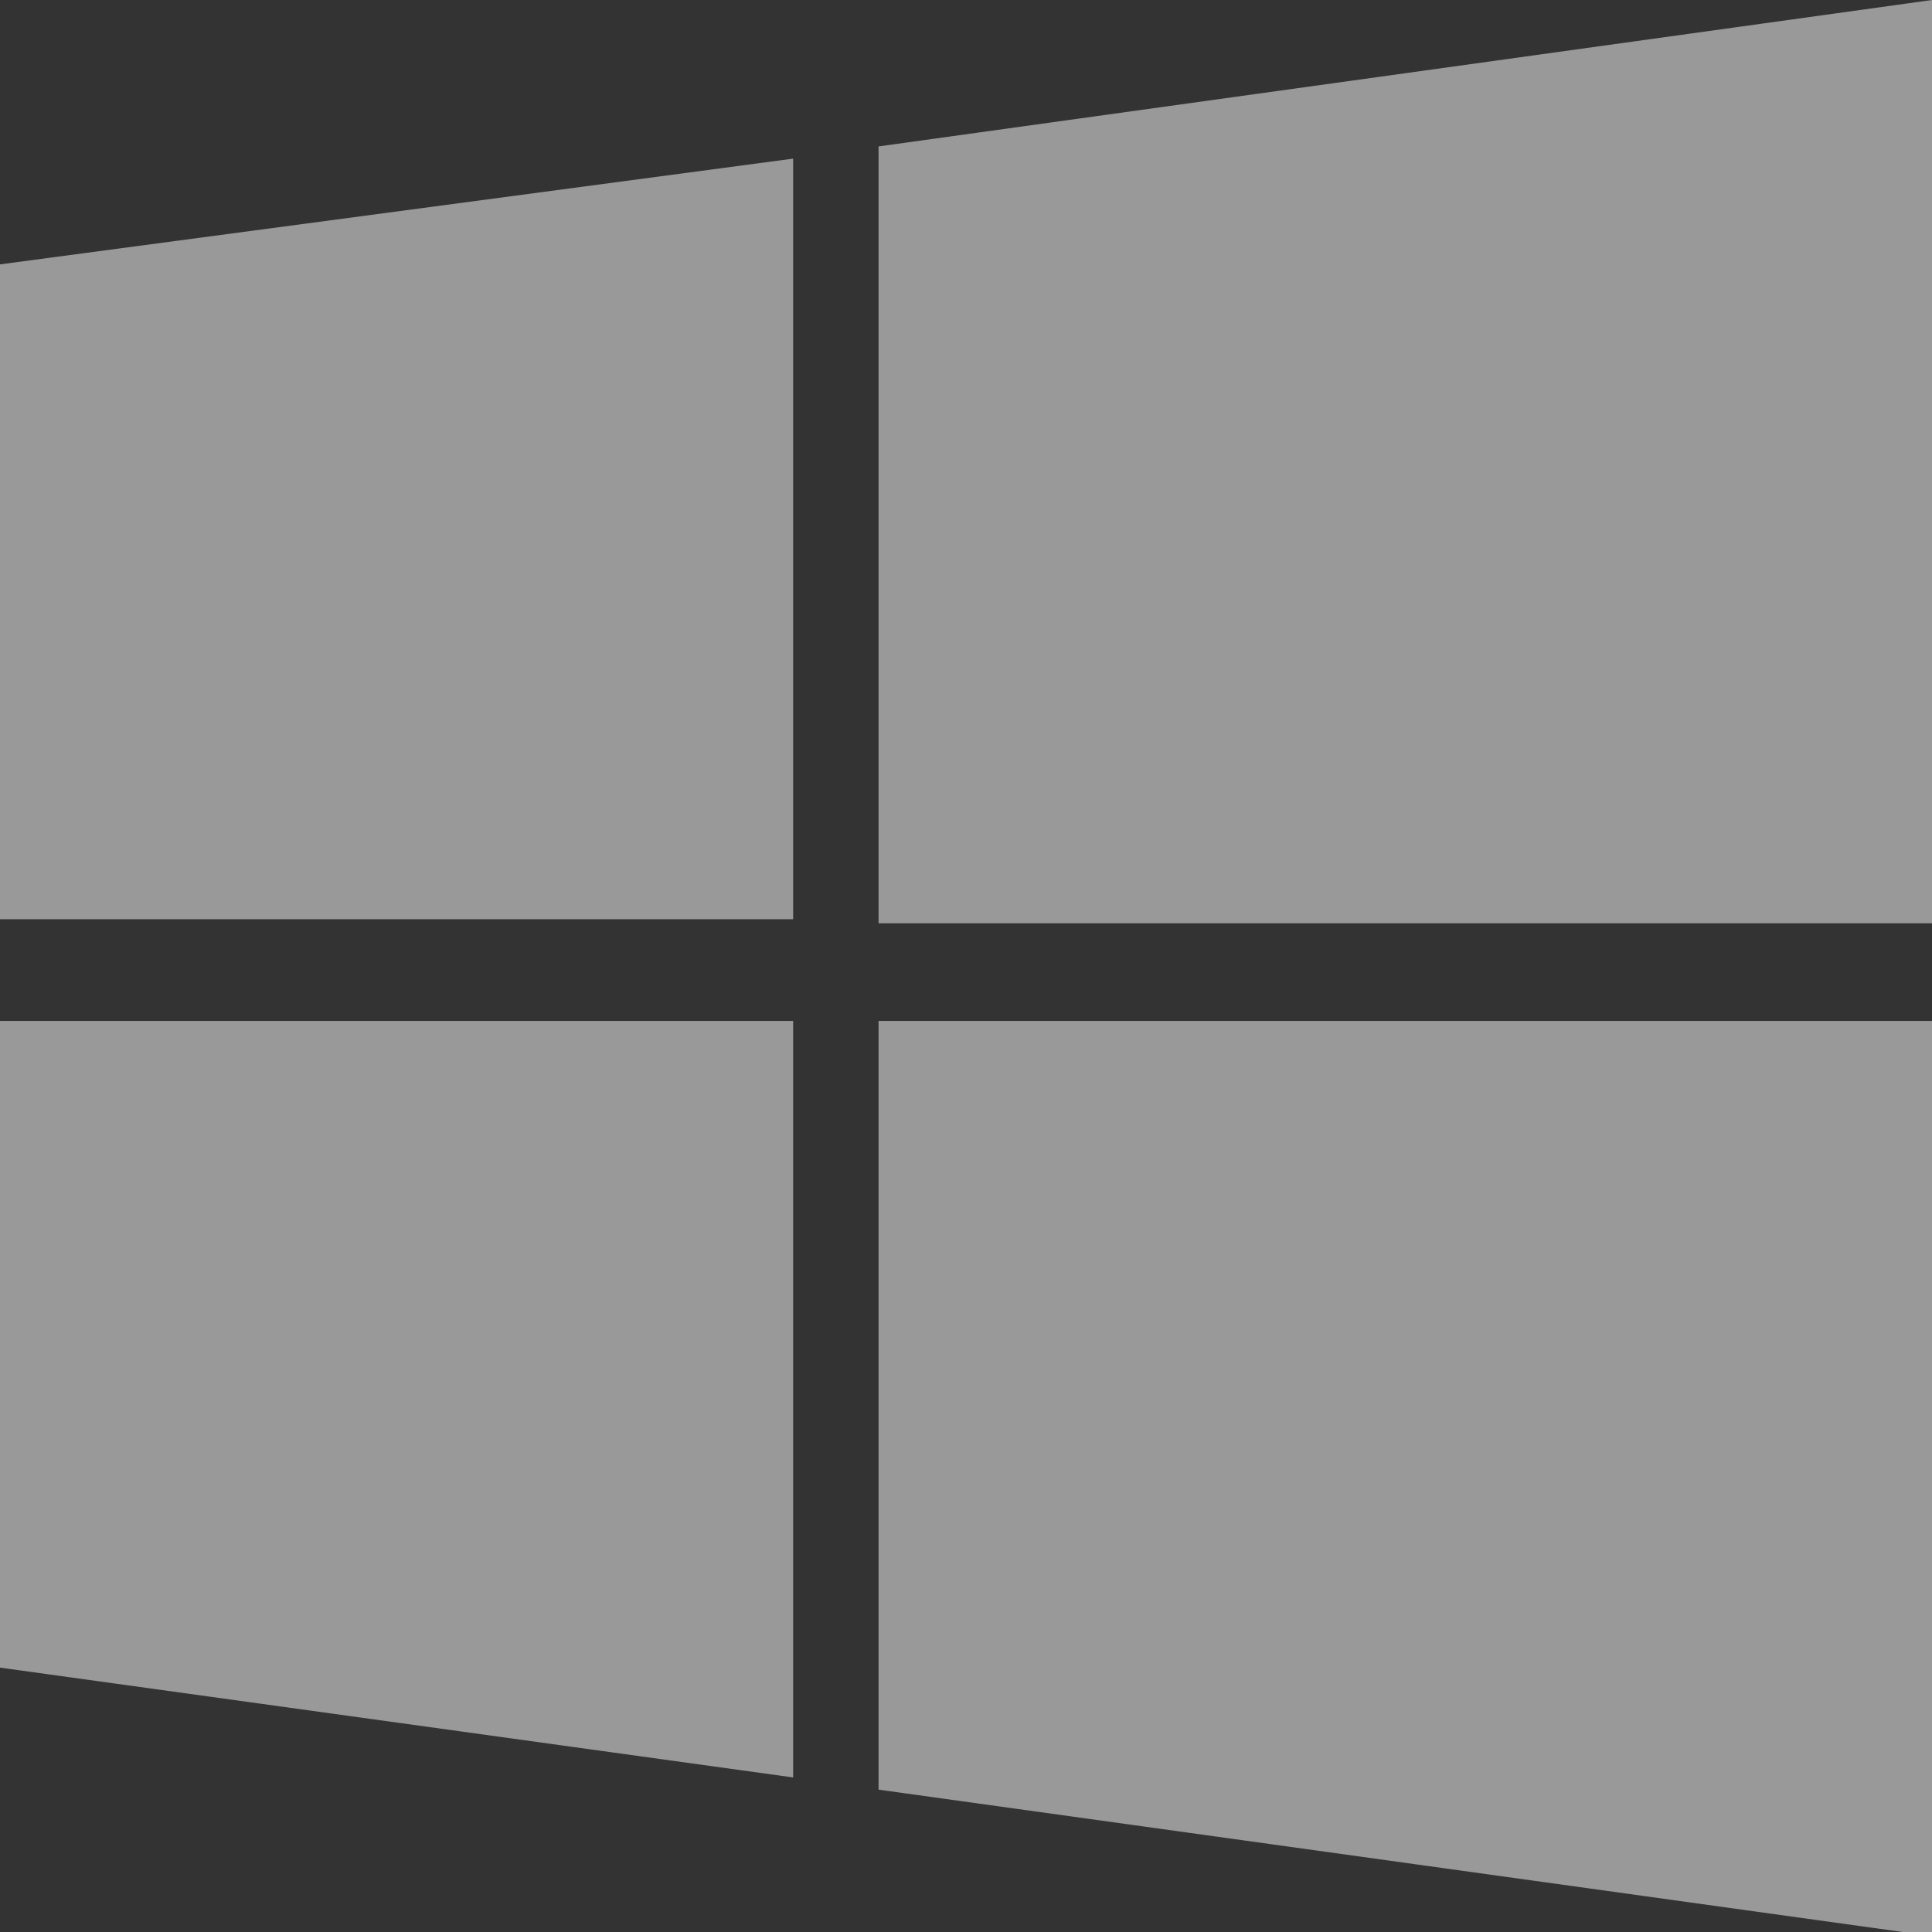
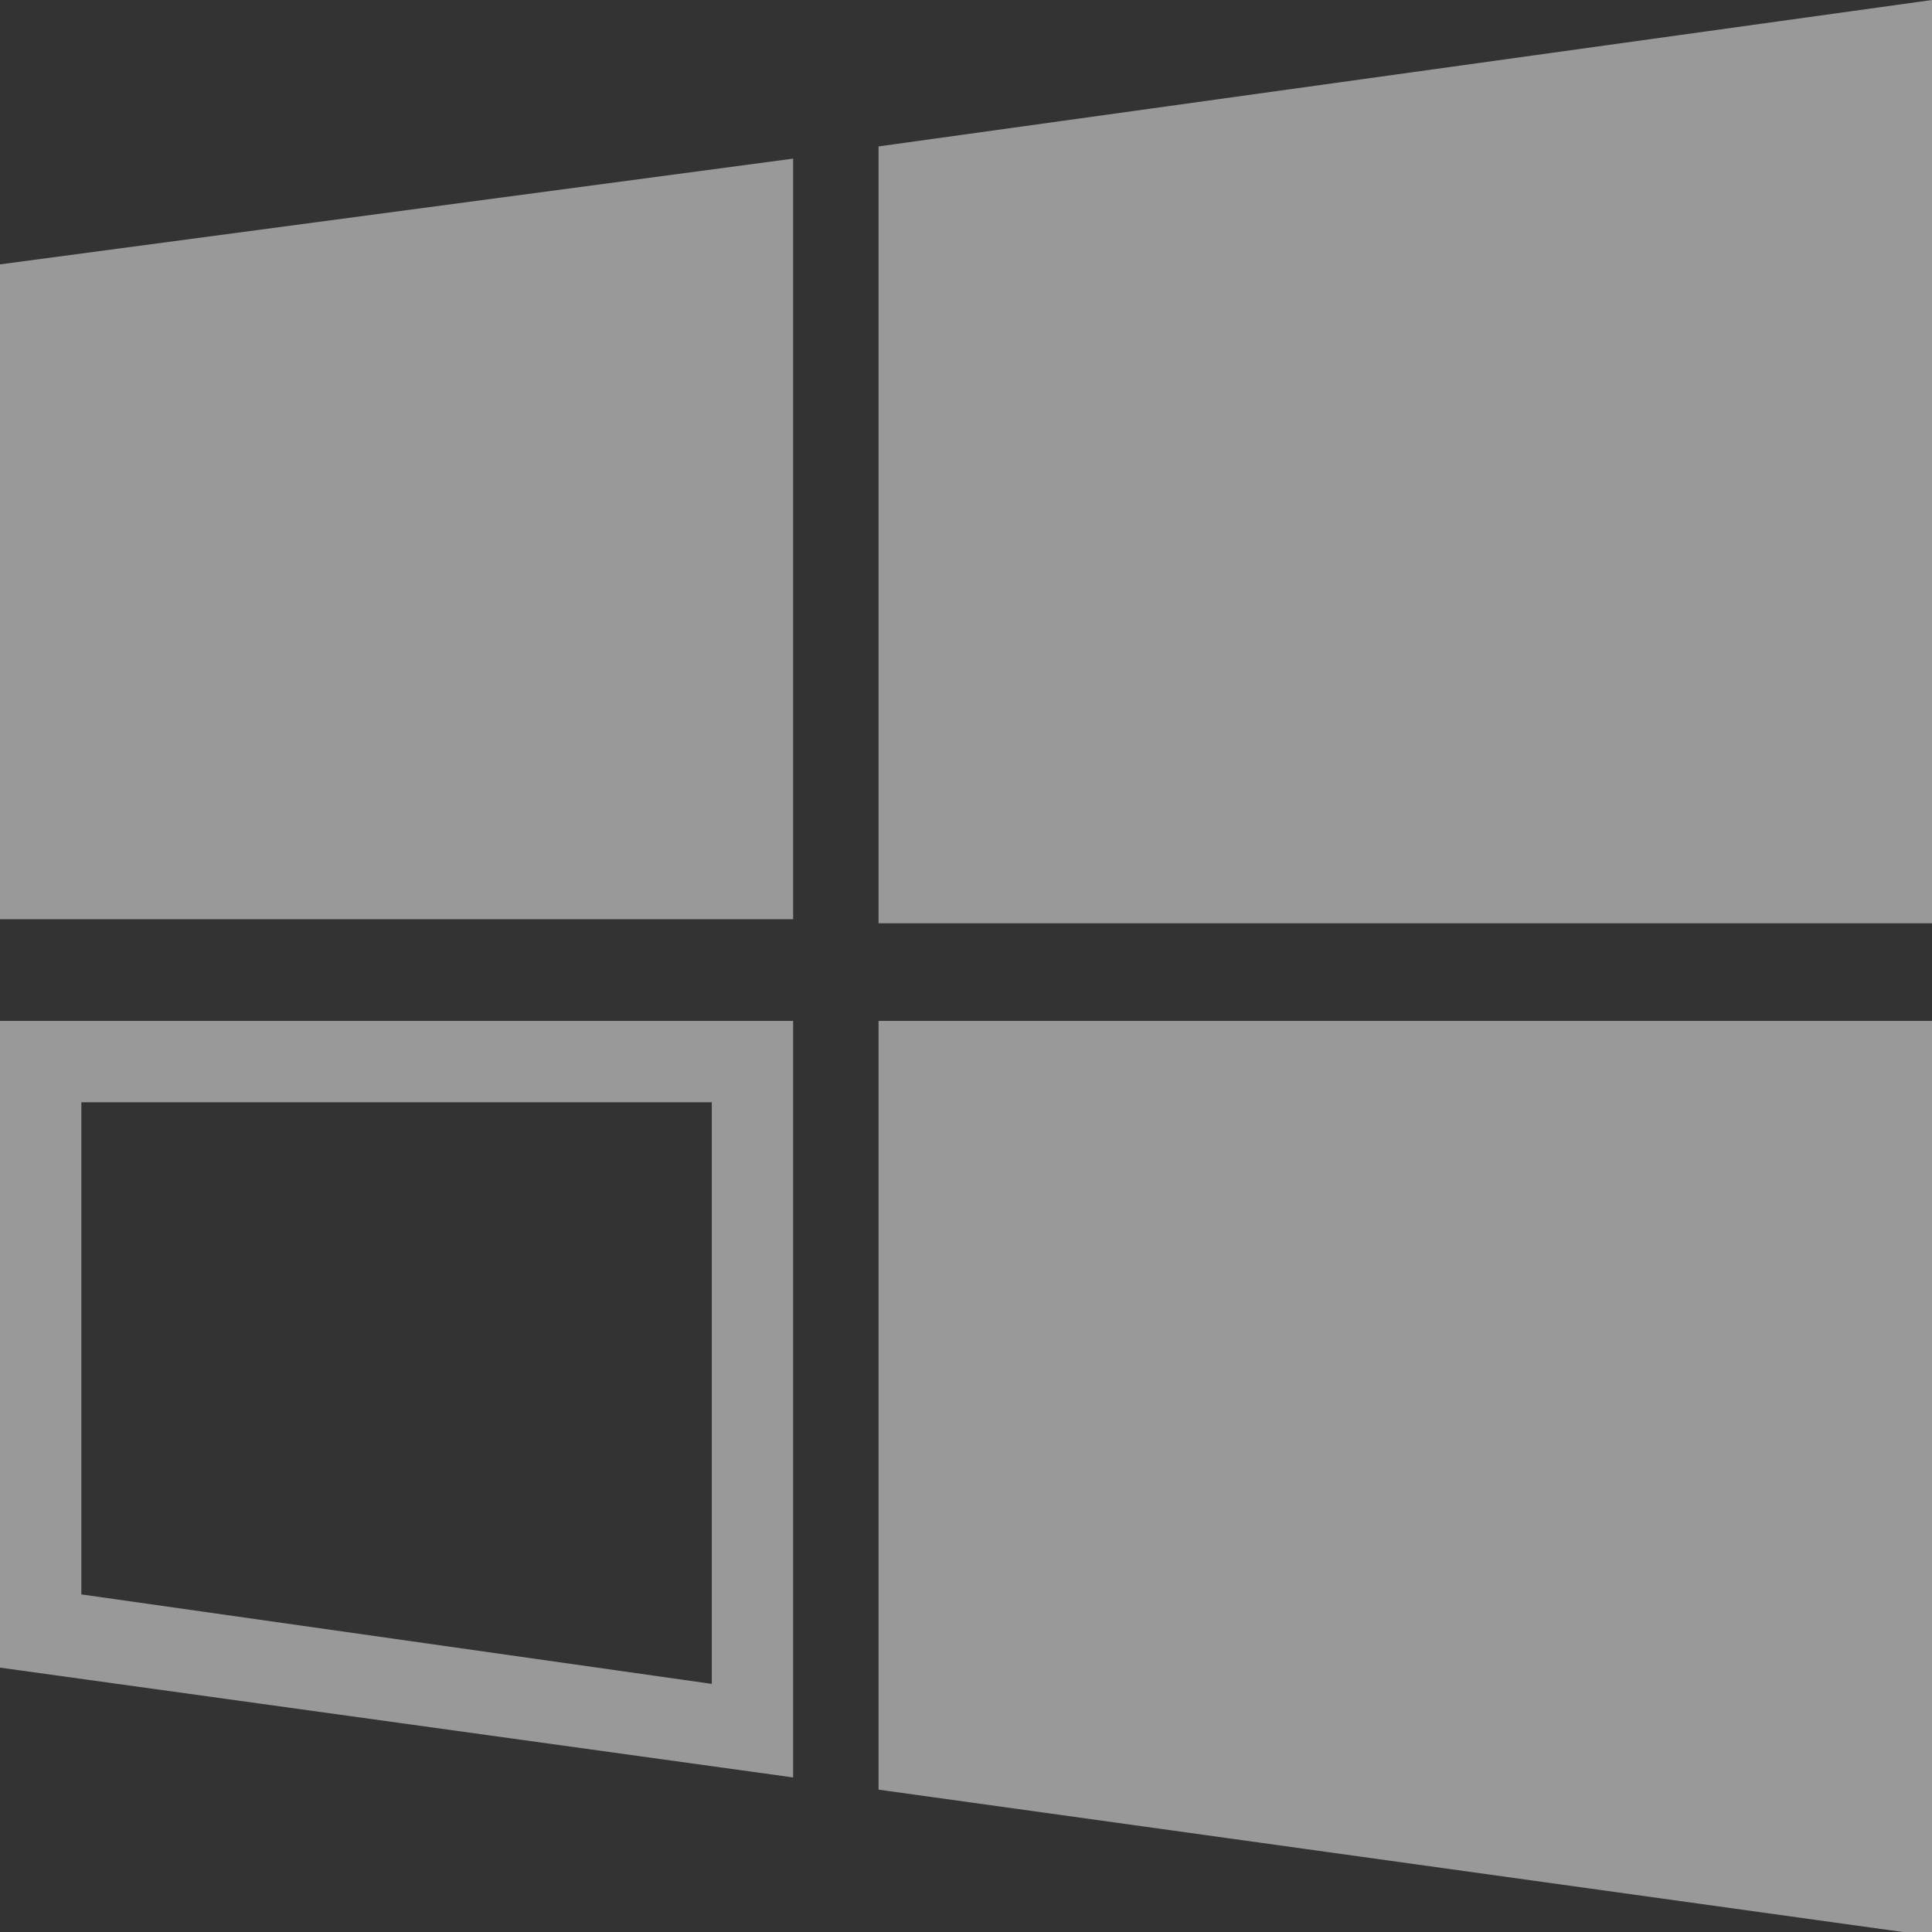
<svg xmlns="http://www.w3.org/2000/svg" version="1.1" id="图层_1" x="0px" y="0px" viewBox="0 0 47.5 47.5" style="enable-background:new 0 0 47.5 47.5;" xml:space="preserve">
  <rect x="0" y="0" width="47.5" height="47.5" fill="#333333" stroke="none" />
  <g style="opacity:0.5;">
-     <polygon style="fill:#FFFFFF;" points="1,40.1 1,26.1 18.5,26.1 18.5,42.5  " />
    <path style="fill:#FFFFFF;" d="M17.5,27.1v14.3L2,39.2V27.1H17.5 M19.5,25.1H0V41l19.5,2.7V25.1L19.5,25.1L19.5,25.1z" />
  </g>
  <g style="opacity:0.5;">
    <polygon style="fill:#FFFFFF;" points="1,21.7 1,7.4 18.5,5 18.5,21.7  " />
    <path style="fill:#FFFFFF;" d="M17.5,6.1v14.5H2V8.3L17.5,6.1 M19.5,3.9L0,6.5v16.1h19.5V3.9L19.5,3.9L19.5,3.9z" />
  </g>
  <g style="opacity:0.5;">
    <polygon style="fill:#FFFFFF;" points="22.6,43 22.6,26.1 46.5,26.1 46.5,46.3  " />
    <path style="fill:#FFFFFF;" d="M45.5,27.1v18.1l-21.9-3V27.1H45.5 M47.5,25.1H21.6V44l25.9,3.6V25.1L47.5,25.1z" />
  </g>
  <g style="opacity:0.5;">
    <polygon style="fill:#FFFFFF;" points="22.6,21.7 22.6,4.4 46.5,1.1 46.5,21.7  " />
    <path style="fill:#FFFFFF;" d="M45.5,2.3v18.4H23.6V5.3L45.5,2.3 M47.5,0L47.5,0L47.5,0L47.5,0z M47.5,0L21.6,3.6v19.1h25.9V0   L47.5,0z" />
  </g>
</svg>